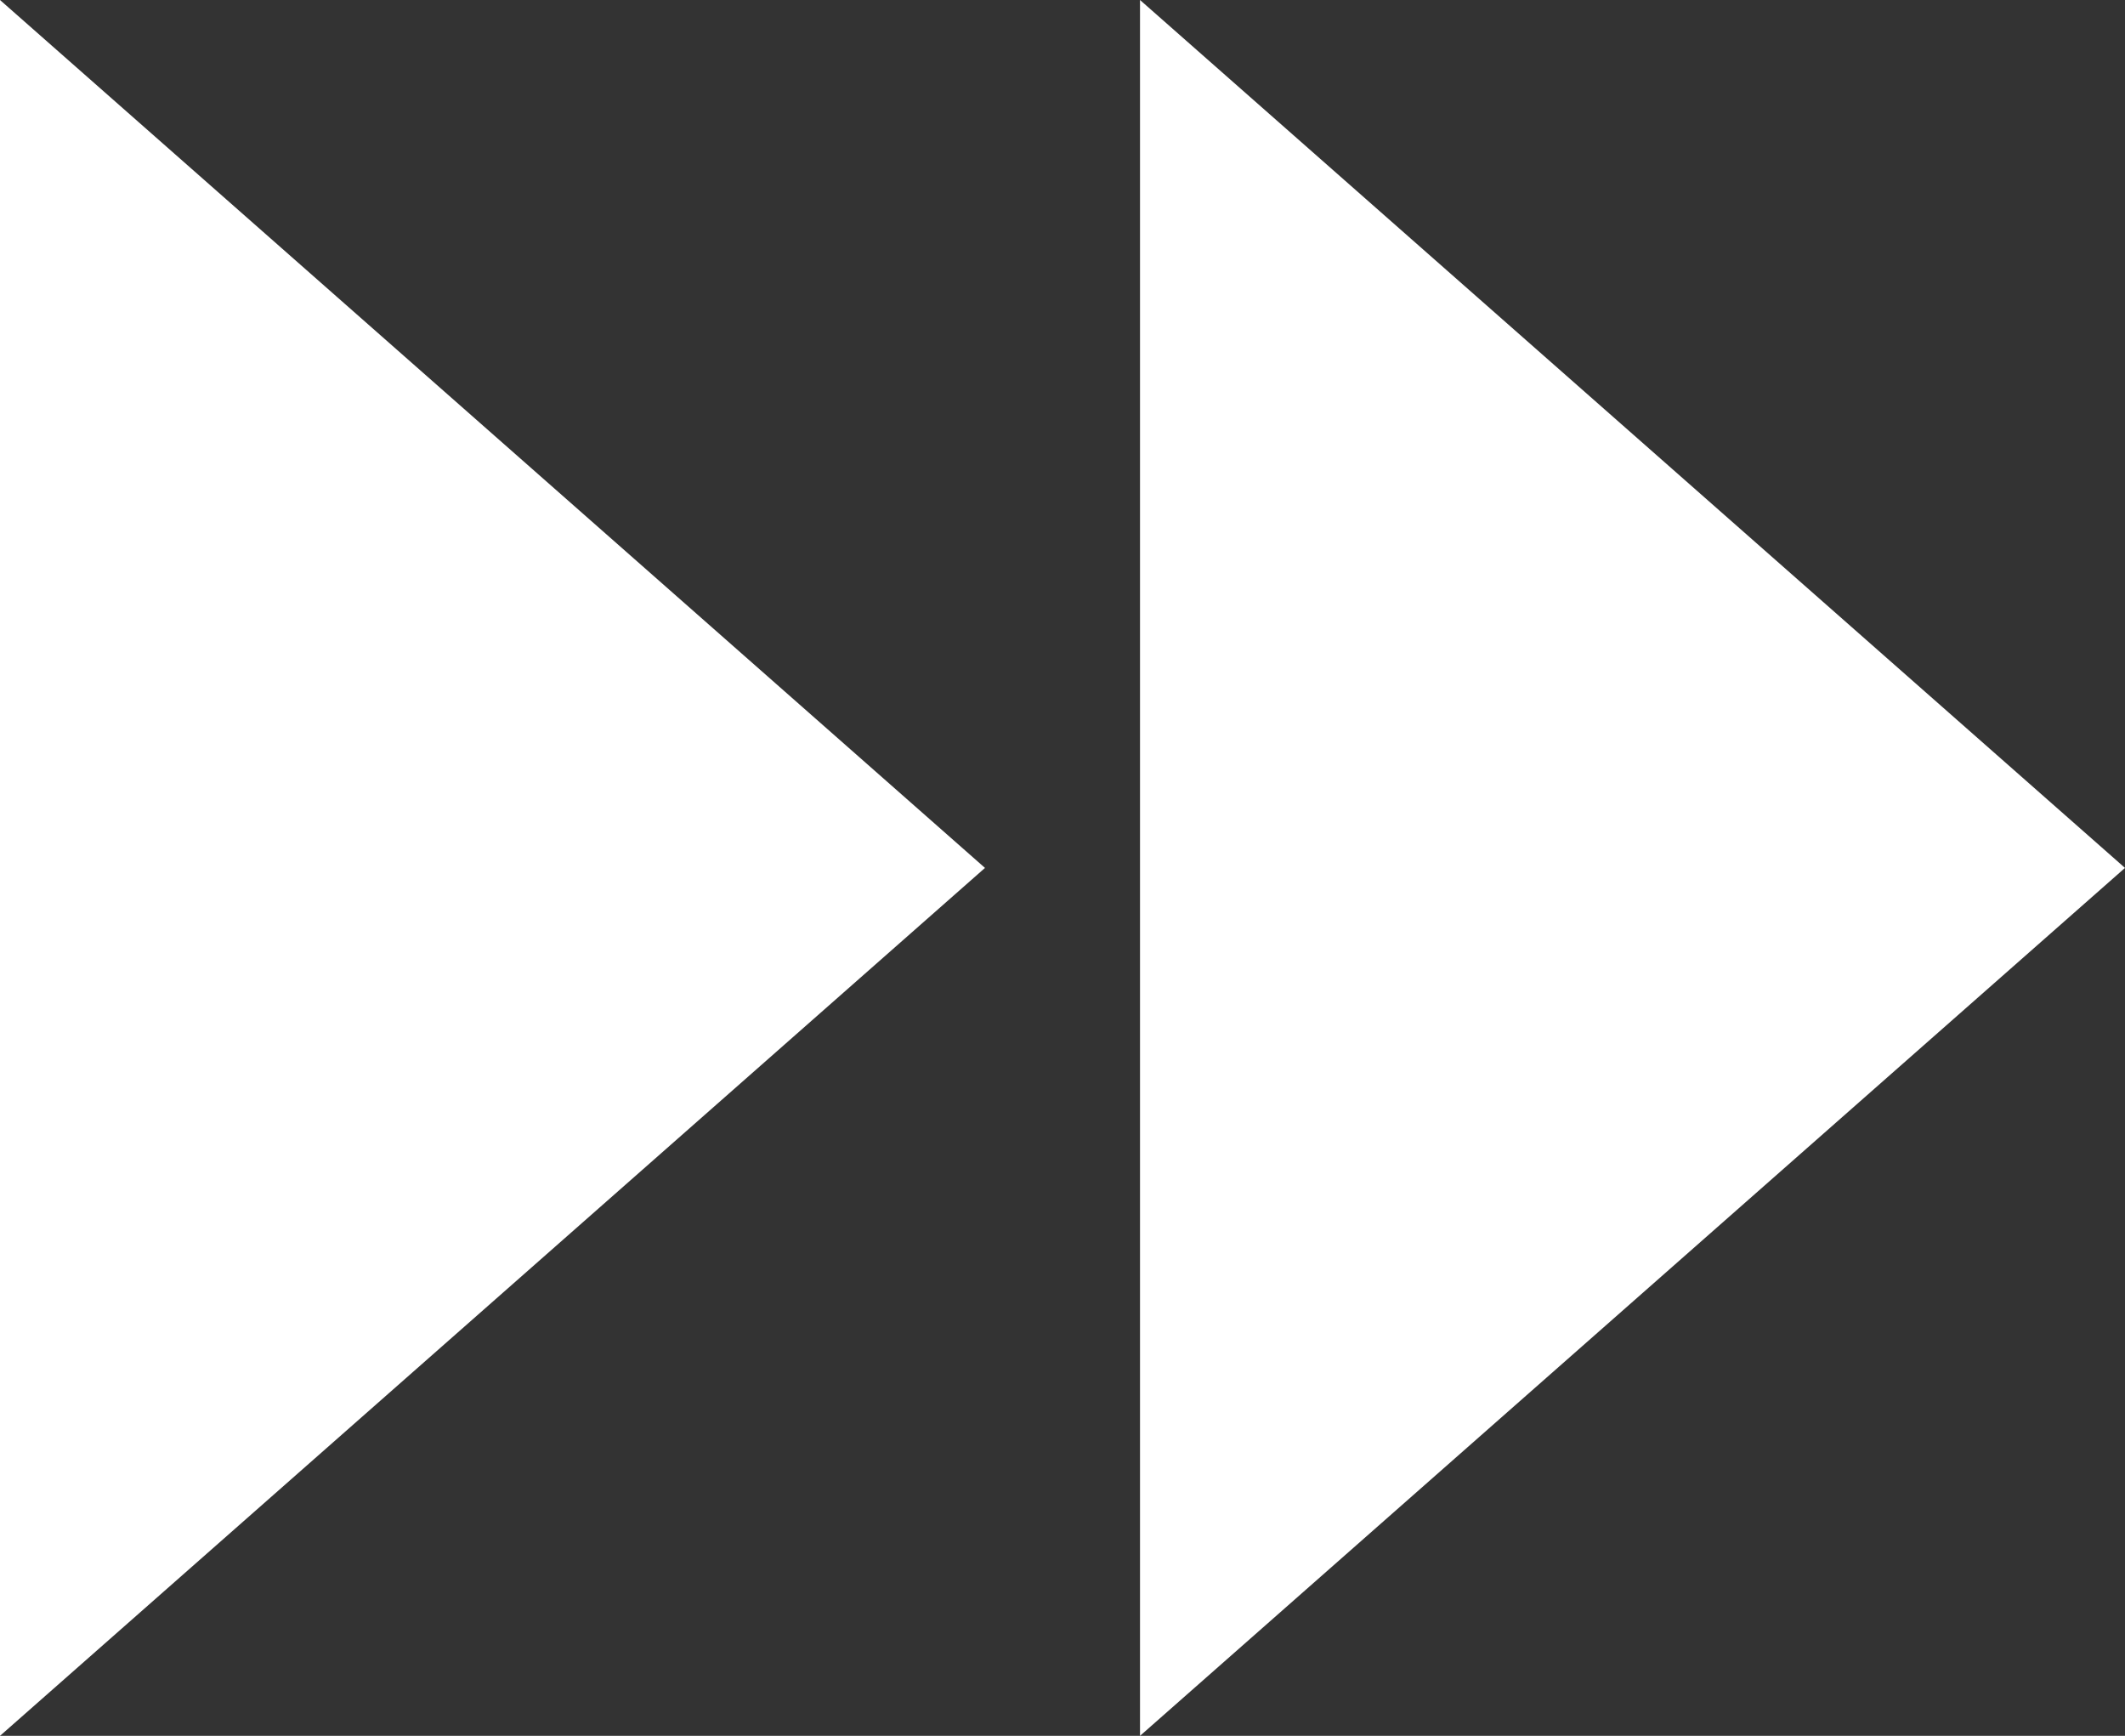
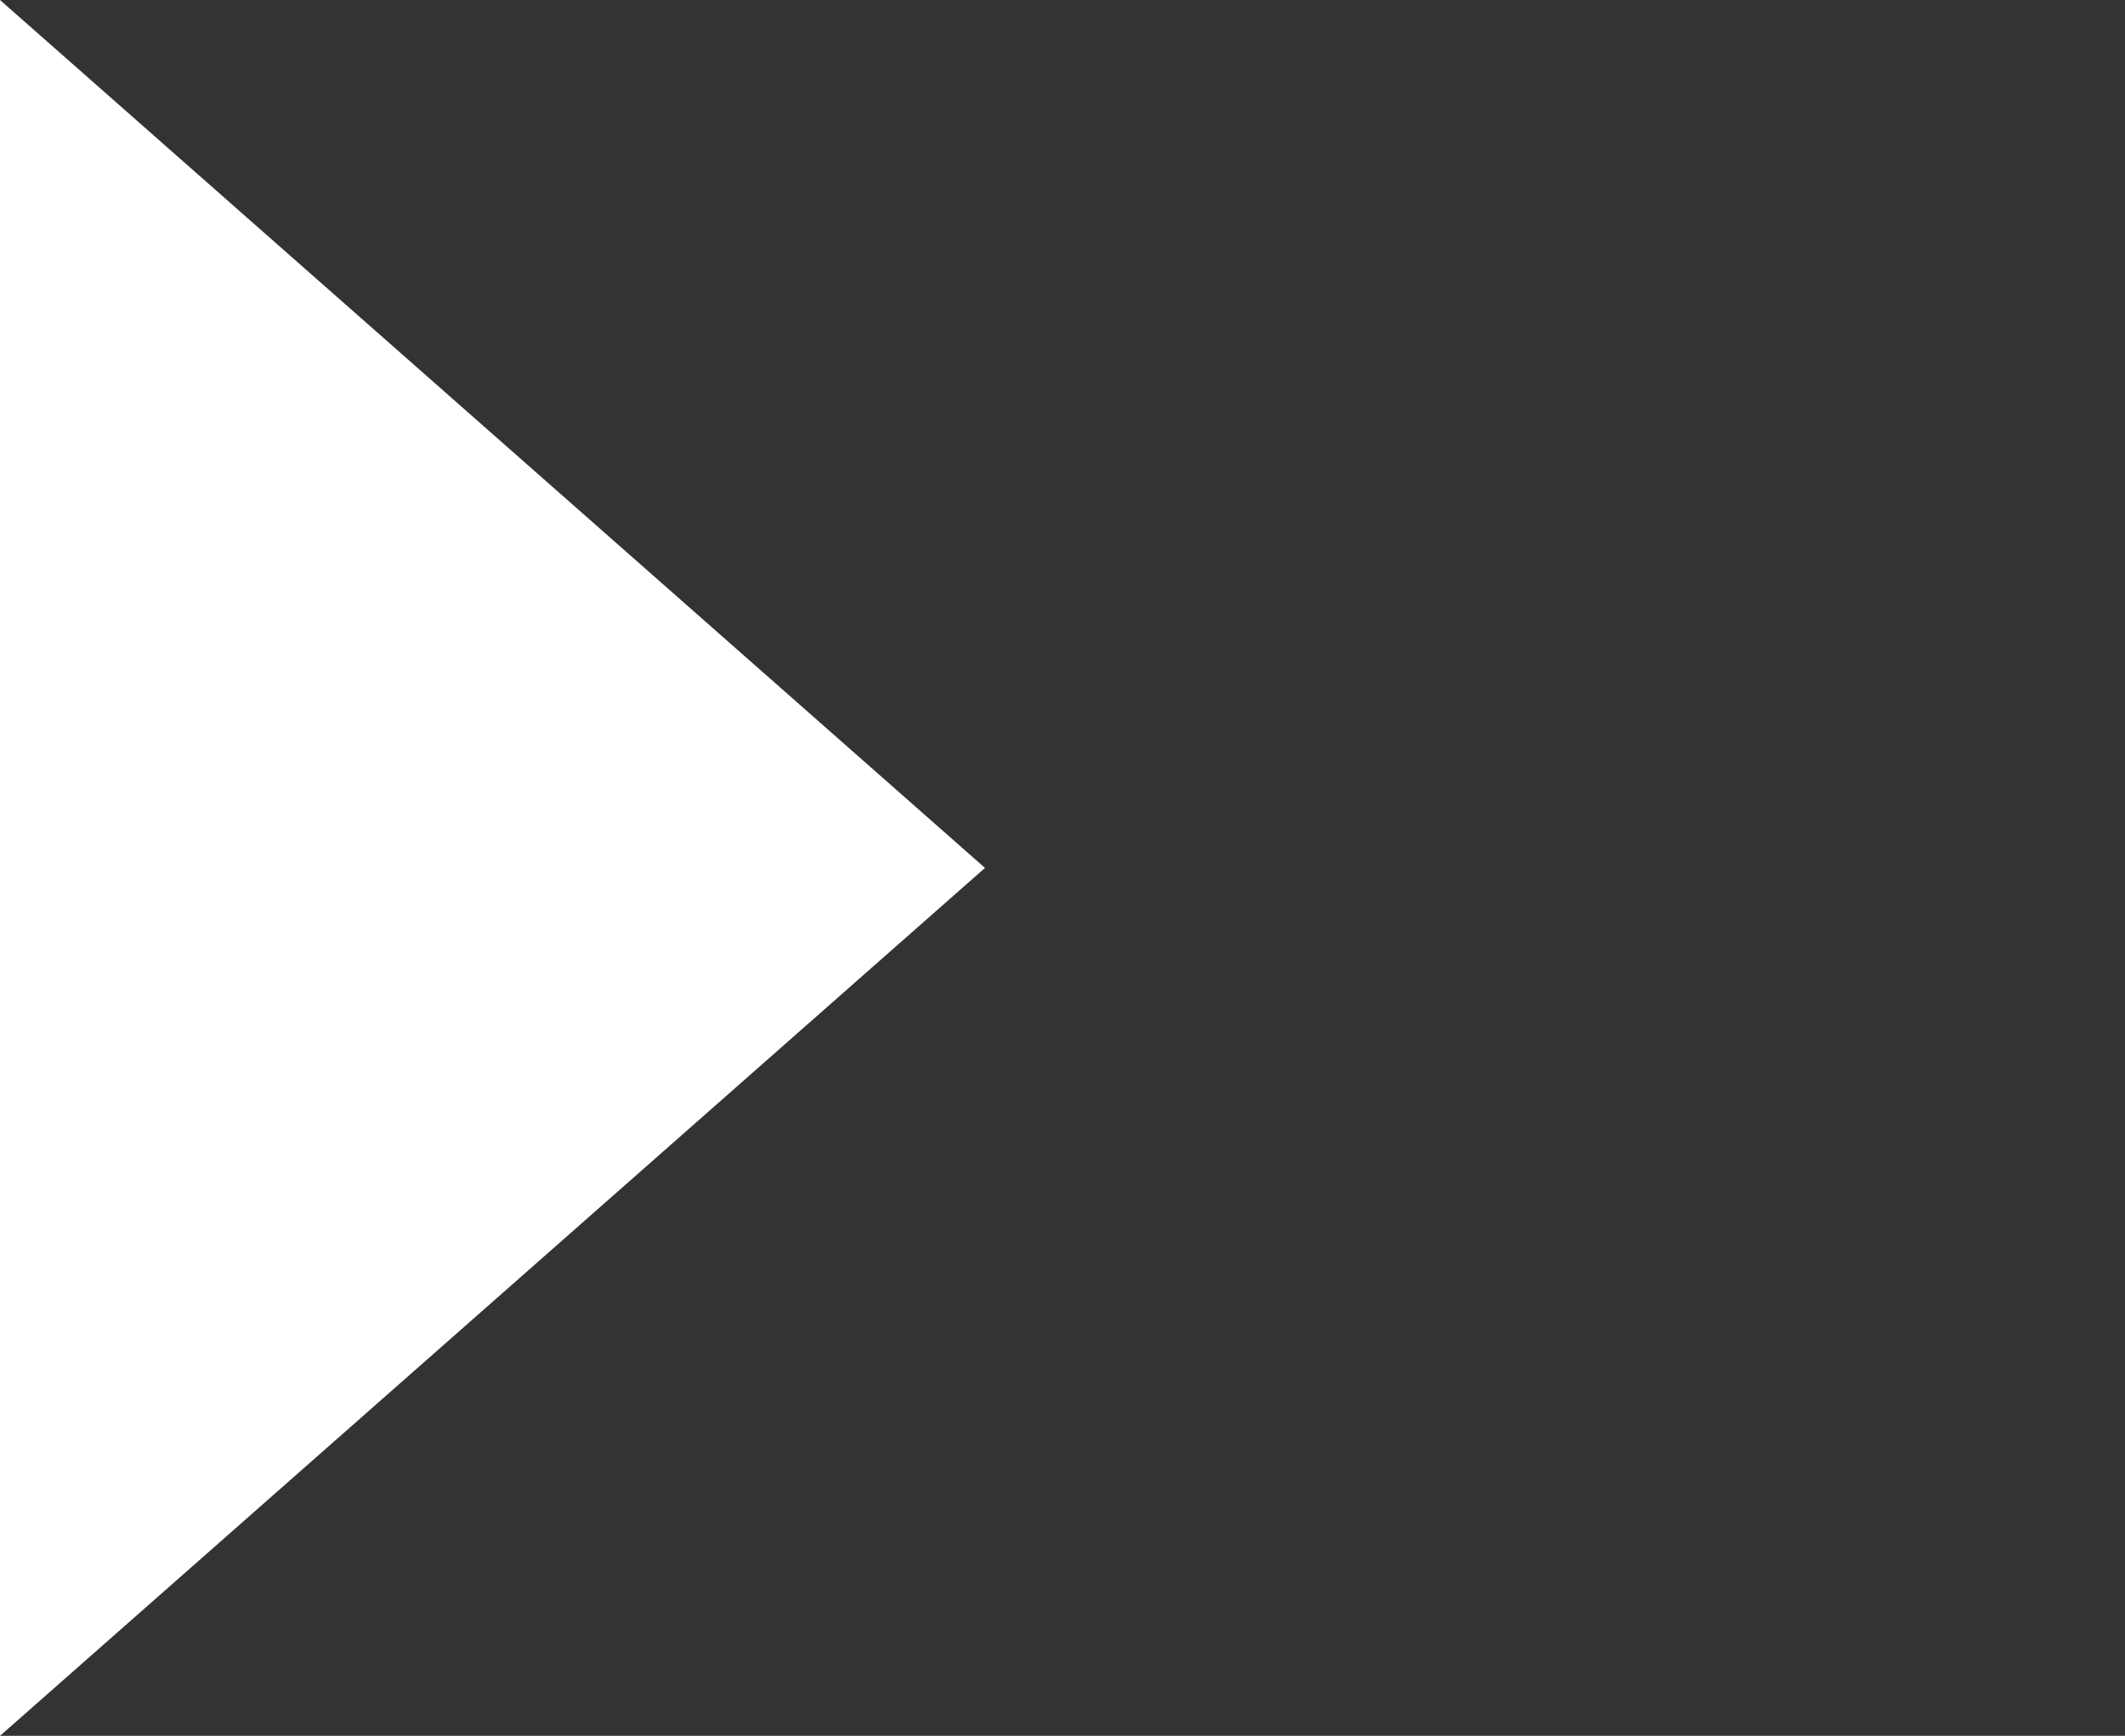
<svg xmlns="http://www.w3.org/2000/svg" id="Layer_2" data-name="Layer 2" viewBox="0 0 22.48 18.36">
  <rect x="0" y="0" width="22.48" height="18.36" fill="#333333" stroke="none" />
  <defs>
    <style>
      .cls-1 {
        fill: #fff;
      }
    </style>
  </defs>
  <g id="_デザイン" data-name="デザイン">
    <g>
      <polygon class="cls-1" points="10.42 9.18 0 0 0 18.36 10.42 9.18" />
-       <polygon class="cls-1" points="22.48 9.18 12.06 0 12.06 18.36 22.48 9.18" />
    </g>
  </g>
</svg>